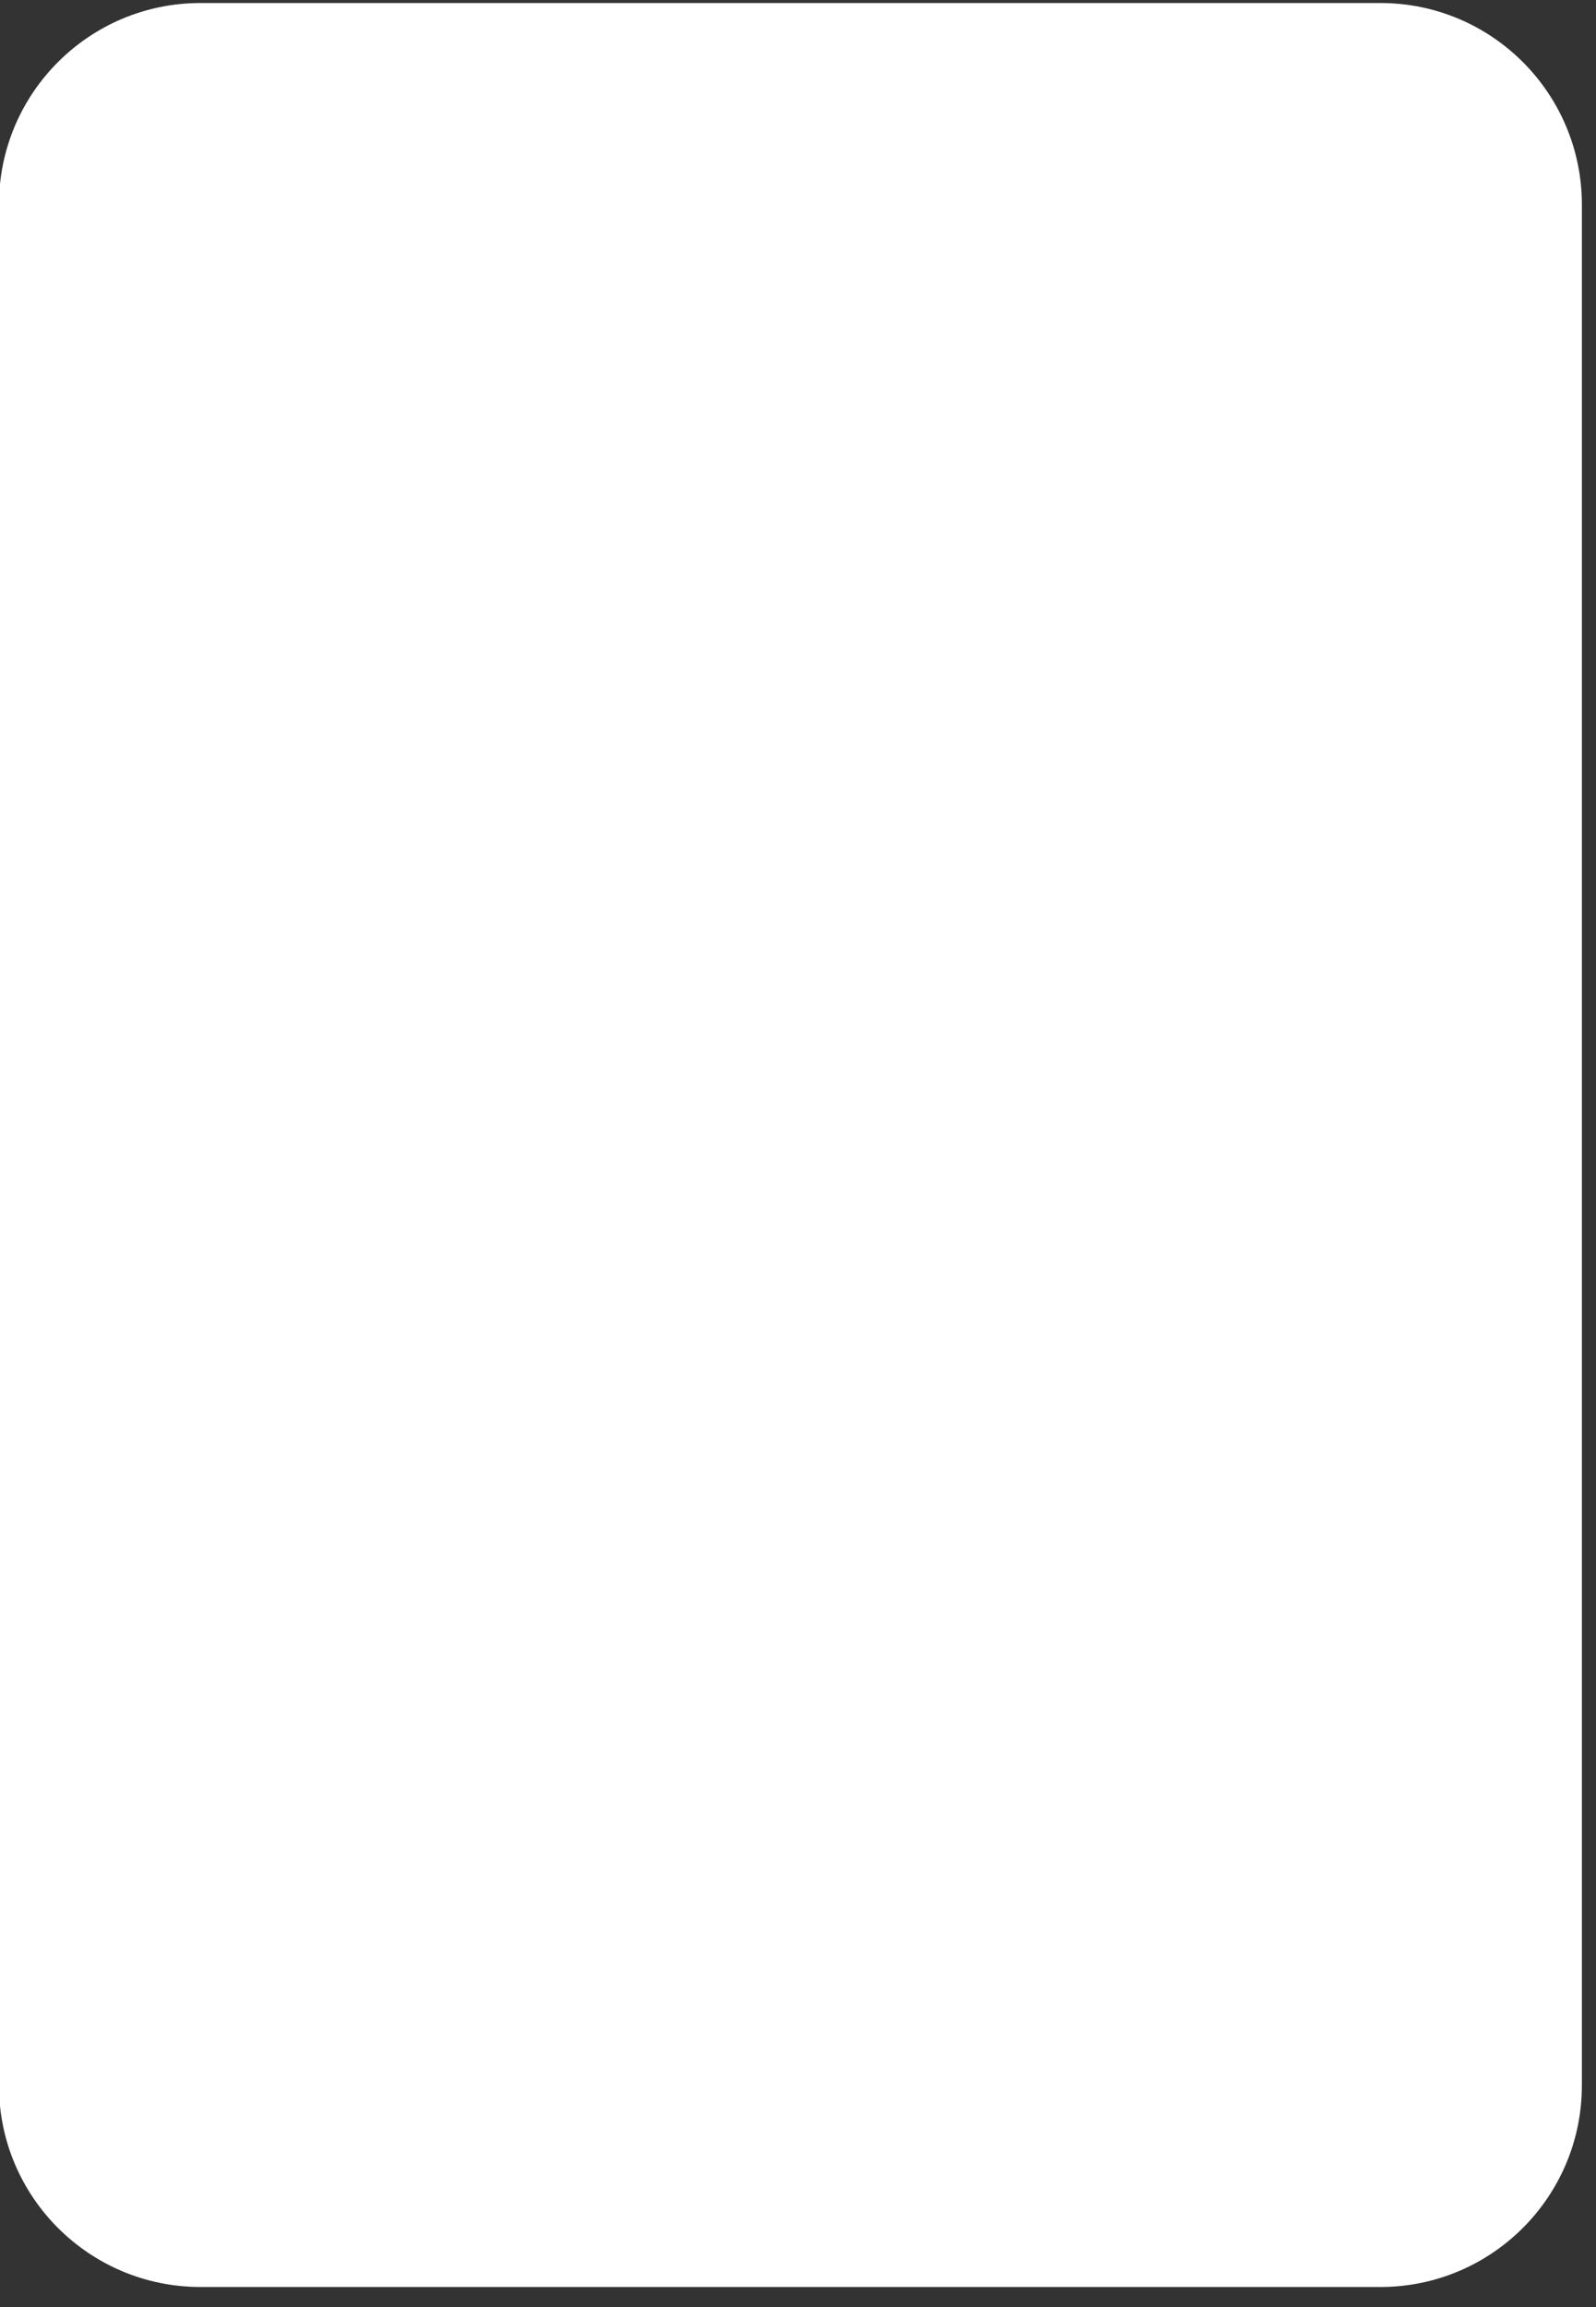
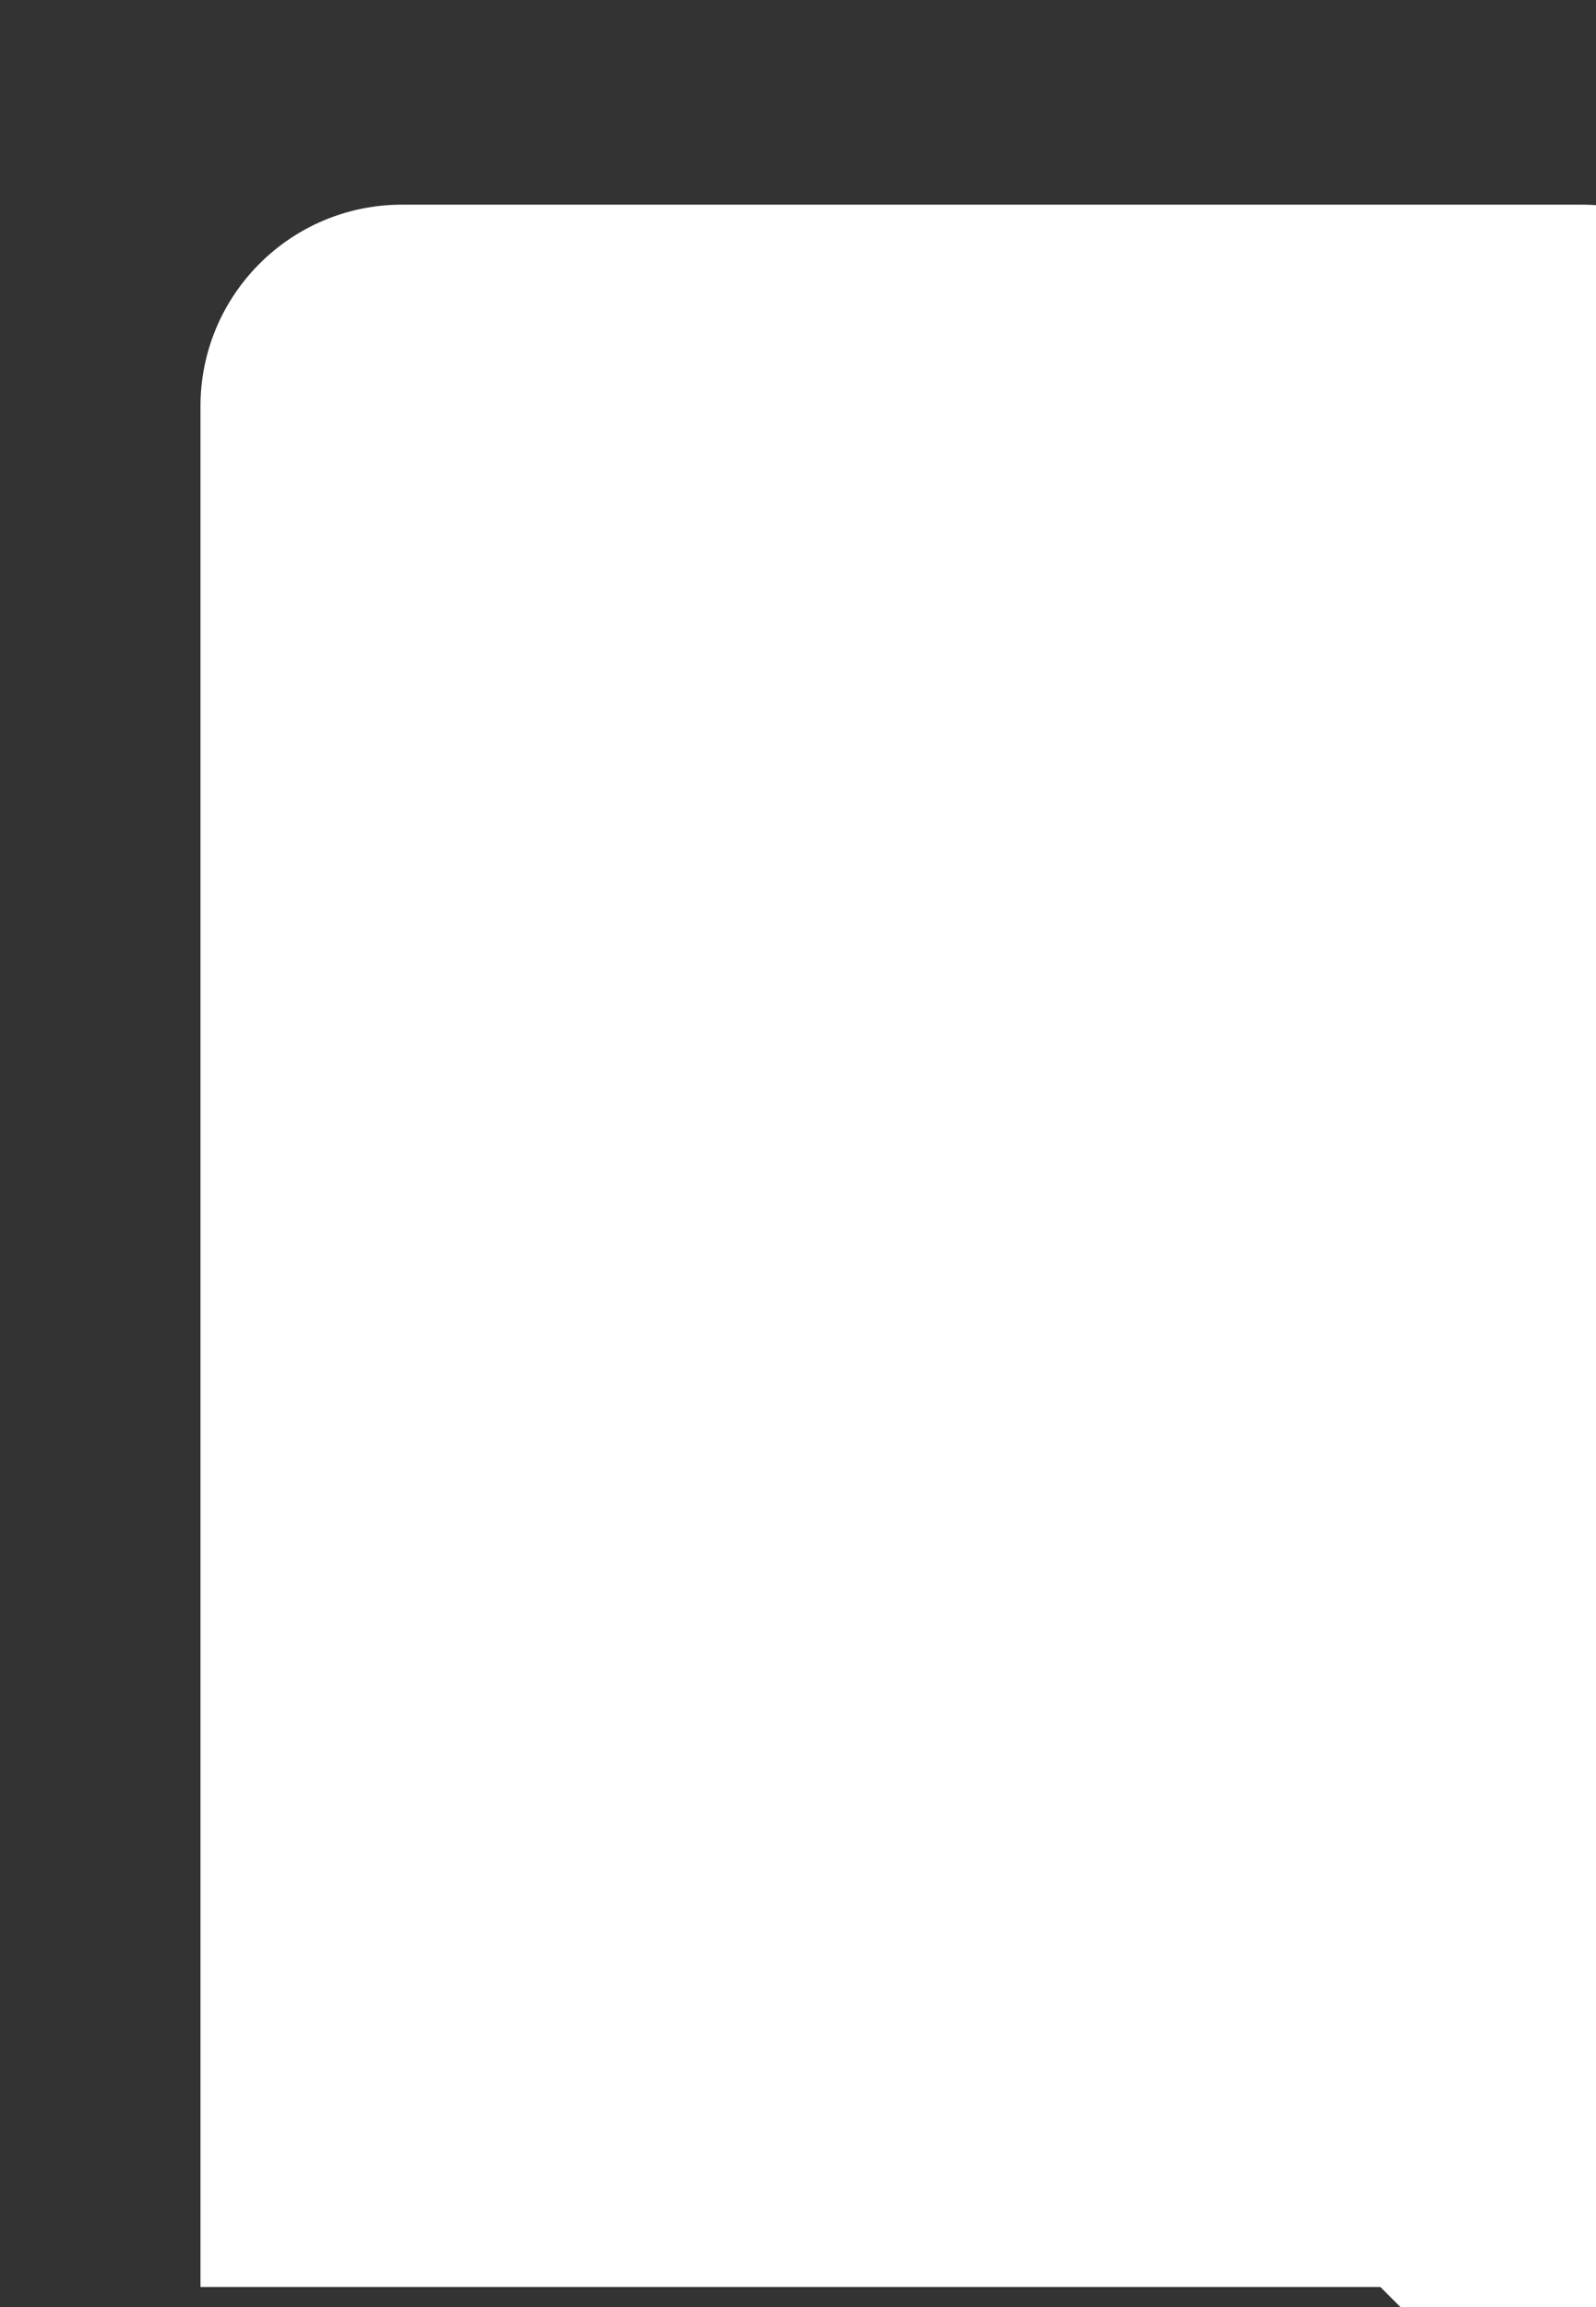
<svg xmlns="http://www.w3.org/2000/svg" id="SVGDoc66b4b5d7de3c2" width="72px" height="104px" version="1.1" viewBox="0 0 72 104" aria-hidden="true">
  <rect x="0" y="0" width="72" height="104" fill="#333333" stroke="none" />
  <defs>
    <linearGradient class="cerosgradient" data-cerosgradient="true" id="CerosGradient_idf39926817" gradientUnits="userSpaceOnUse" x1="50%" y1="100%" x2="50%" y2="0%">
      <stop offset="0%" stop-color="#d1d1d1" />
      <stop offset="100%" stop-color="#d1d1d1" />
    </linearGradient>
    <linearGradient />
  </defs>
  <g>
    <g>
-       <path d="M62.273,103.095v0h-53.229c-5.022,0 -9.091,-4.069 -9.091,-9.09v-84.778c0,-5.022 4.069,-9.091 9.091,-9.091h53.229c5.02,0 9.09,4.069 9.09,9.091v84.778c0,5.021 -4.07,9.09 -9.09,9.09z" fill="#ffffff" fill-opacity="1" />
+       <path d="M62.273,103.095v0h-53.229v-84.778c0,-5.022 4.069,-9.091 9.091,-9.091h53.229c5.02,0 9.09,4.069 9.09,9.091v84.778c0,5.021 -4.07,9.09 -9.09,9.09z" fill="#ffffff" fill-opacity="1" />
    </g>
  </g>
</svg>